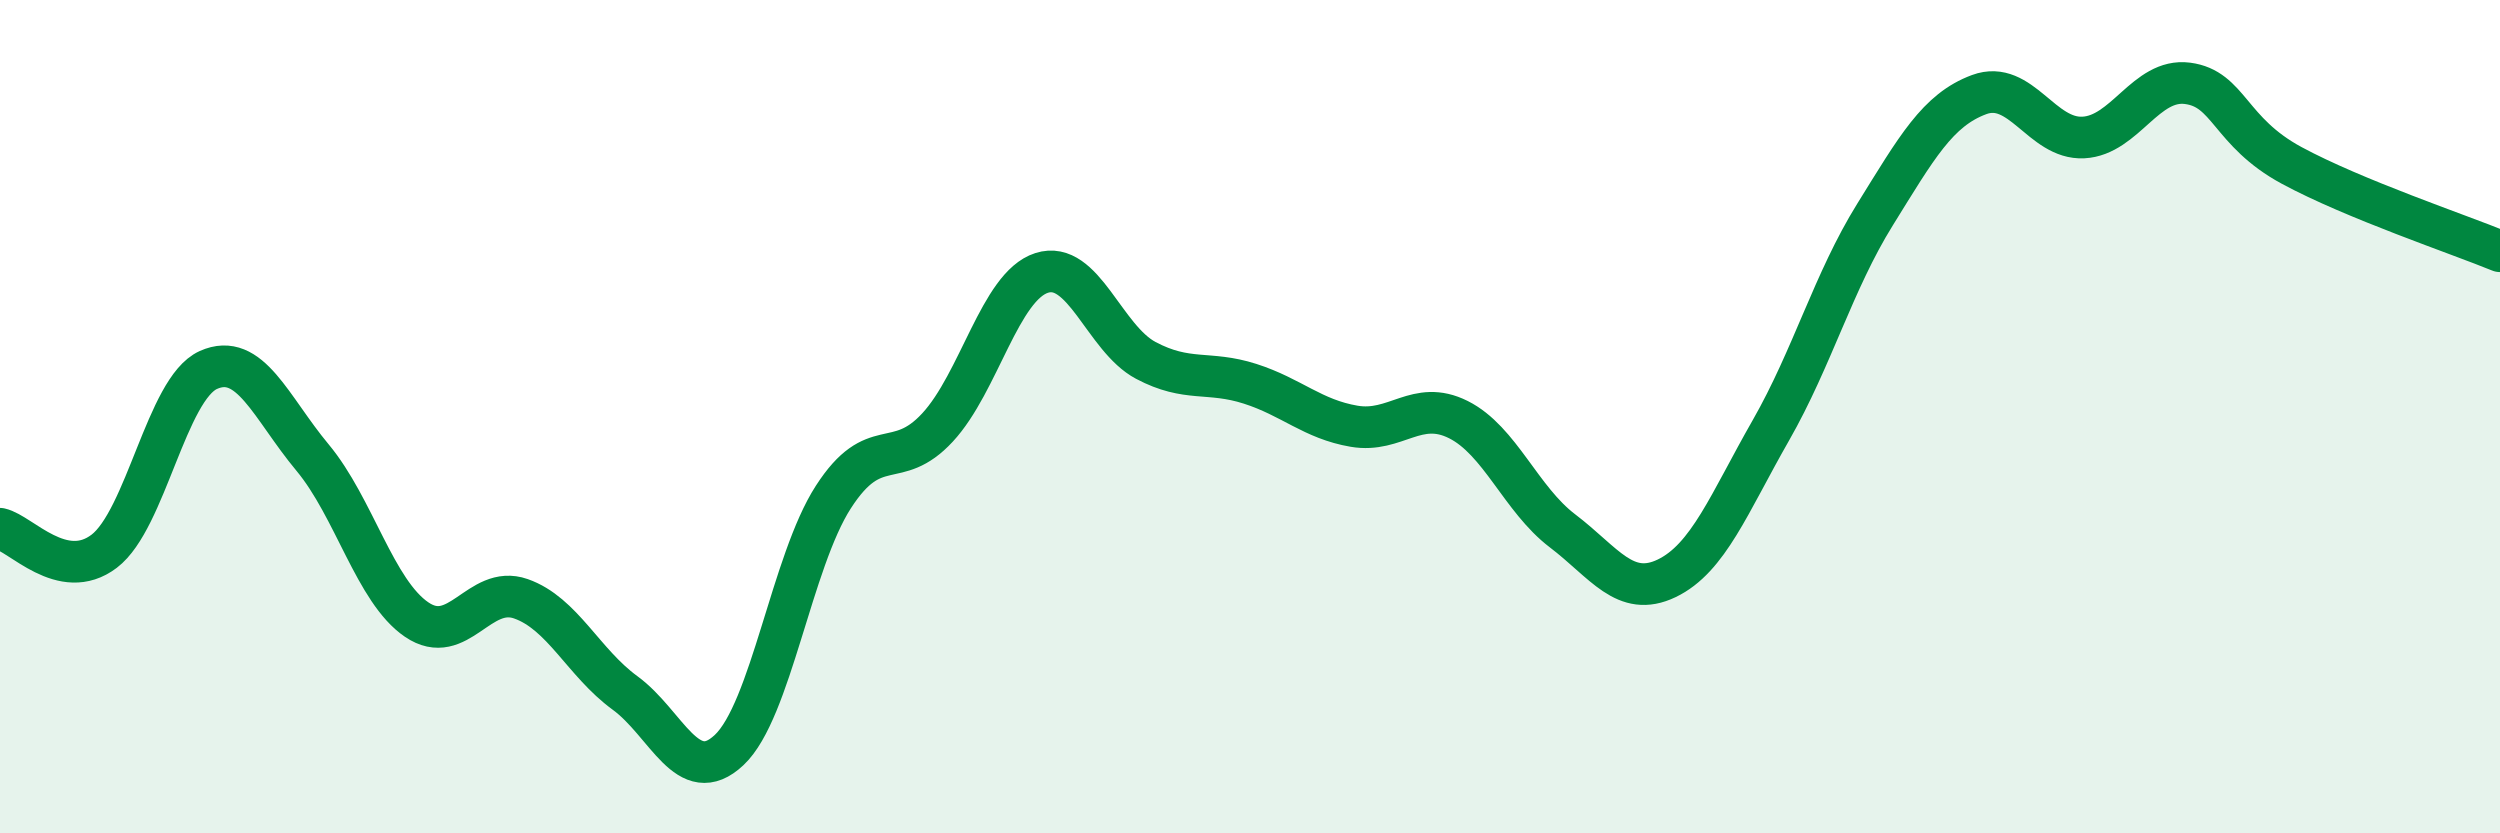
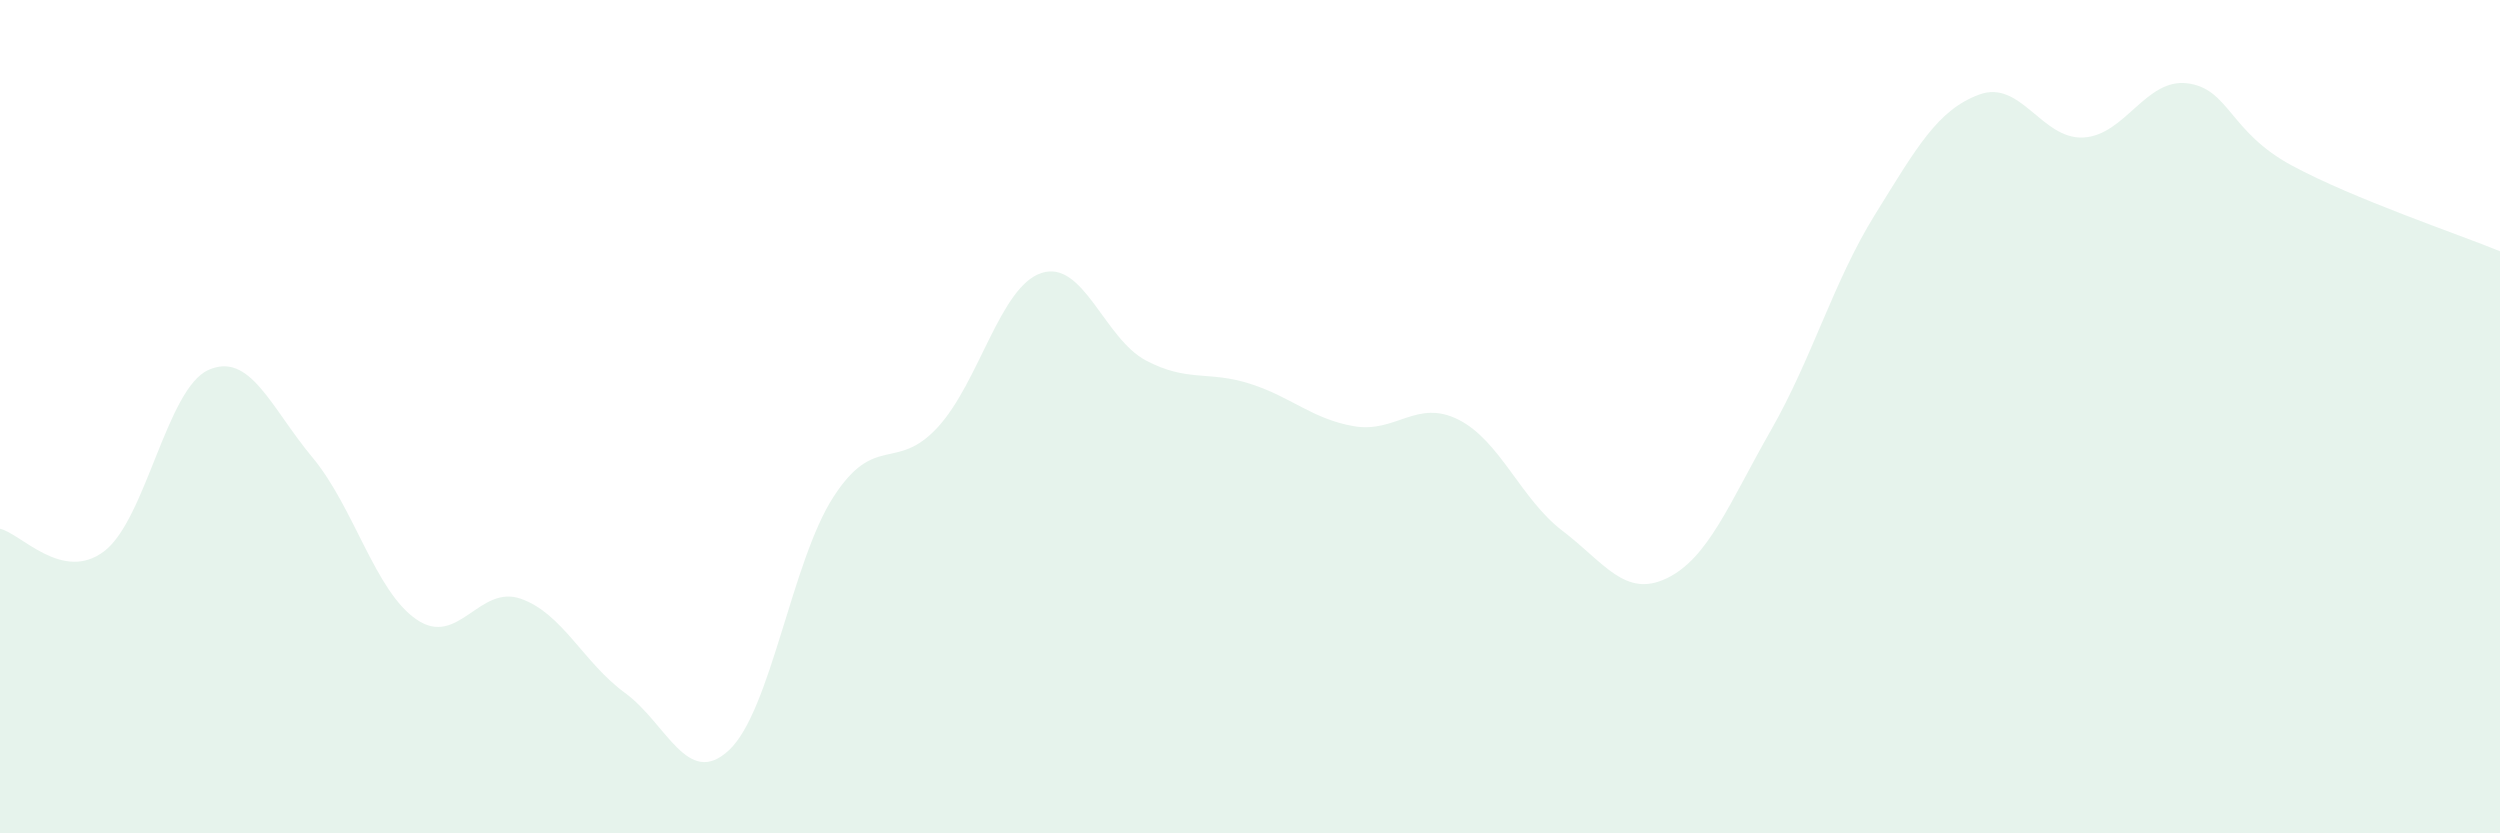
<svg xmlns="http://www.w3.org/2000/svg" width="60" height="20" viewBox="0 0 60 20">
  <path d="M 0,12.69 C 0.5,12.8 1.5,13.99 2.5,13.23 C 3.5,12.47 4,9.33 5,8.88 C 6,8.43 6.5,9.78 7.5,10.98 C 8.5,12.18 9,14.19 10,14.87 C 11,15.55 11.5,14.02 12.5,14.37 C 13.5,14.72 14,15.9 15,16.63 C 16,17.36 16.5,18.94 17.5,18 C 18.5,17.06 19,13.48 20,11.93 C 21,10.38 21.5,11.34 22.5,10.26 C 23.5,9.18 24,6.87 25,6.55 C 26,6.23 26.5,8.12 27.5,8.65 C 28.5,9.18 29,8.89 30,9.21 C 31,9.53 31.5,10.06 32.5,10.23 C 33.5,10.4 34,9.57 35,10.07 C 36,10.57 36.5,11.98 37.5,12.74 C 38.5,13.5 39,14.36 40,13.88 C 41,13.4 41.5,12.08 42.5,10.33 C 43.5,8.58 44,6.76 45,5.15 C 46,3.54 46.5,2.64 47.5,2.27 C 48.5,1.9 49,3.35 50,3.3 C 51,3.25 51.5,1.87 52.5,2 C 53.5,2.13 53.5,3.16 55,3.97 C 56.5,4.78 59,5.62 60,6.03L60 20L0 20Z" fill="#008740" opacity="0.1" stroke-linecap="round" stroke-linejoin="round" />
-   <path d="M 0,12.69 C 0.5,12.8 1.5,13.99 2.5,13.23 C 3.5,12.47 4,9.33 5,8.88 C 6,8.43 6.5,9.78 7.5,10.98 C 8.5,12.18 9,14.19 10,14.87 C 11,15.55 11.5,14.02 12.5,14.37 C 13.5,14.72 14,15.9 15,16.63 C 16,17.36 16.5,18.94 17.5,18 C 18.5,17.06 19,13.48 20,11.93 C 21,10.38 21.5,11.34 22.5,10.26 C 23.5,9.18 24,6.87 25,6.55 C 26,6.23 26.5,8.12 27.5,8.65 C 28.5,9.18 29,8.89 30,9.21 C 31,9.53 31.5,10.06 32.5,10.23 C 33.5,10.4 34,9.57 35,10.07 C 36,10.57 36.5,11.98 37.5,12.74 C 38.5,13.5 39,14.36 40,13.88 C 41,13.4 41.5,12.08 42.5,10.33 C 43.5,8.58 44,6.76 45,5.15 C 46,3.54 46.5,2.64 47.5,2.27 C 48.5,1.9 49,3.35 50,3.3 C 51,3.25 51.5,1.87 52.5,2 C 53.5,2.13 53.5,3.16 55,3.97 C 56.5,4.78 59,5.62 60,6.03" stroke="#008740" stroke-width="1" fill="none" stroke-linecap="round" stroke-linejoin="round" />
</svg>